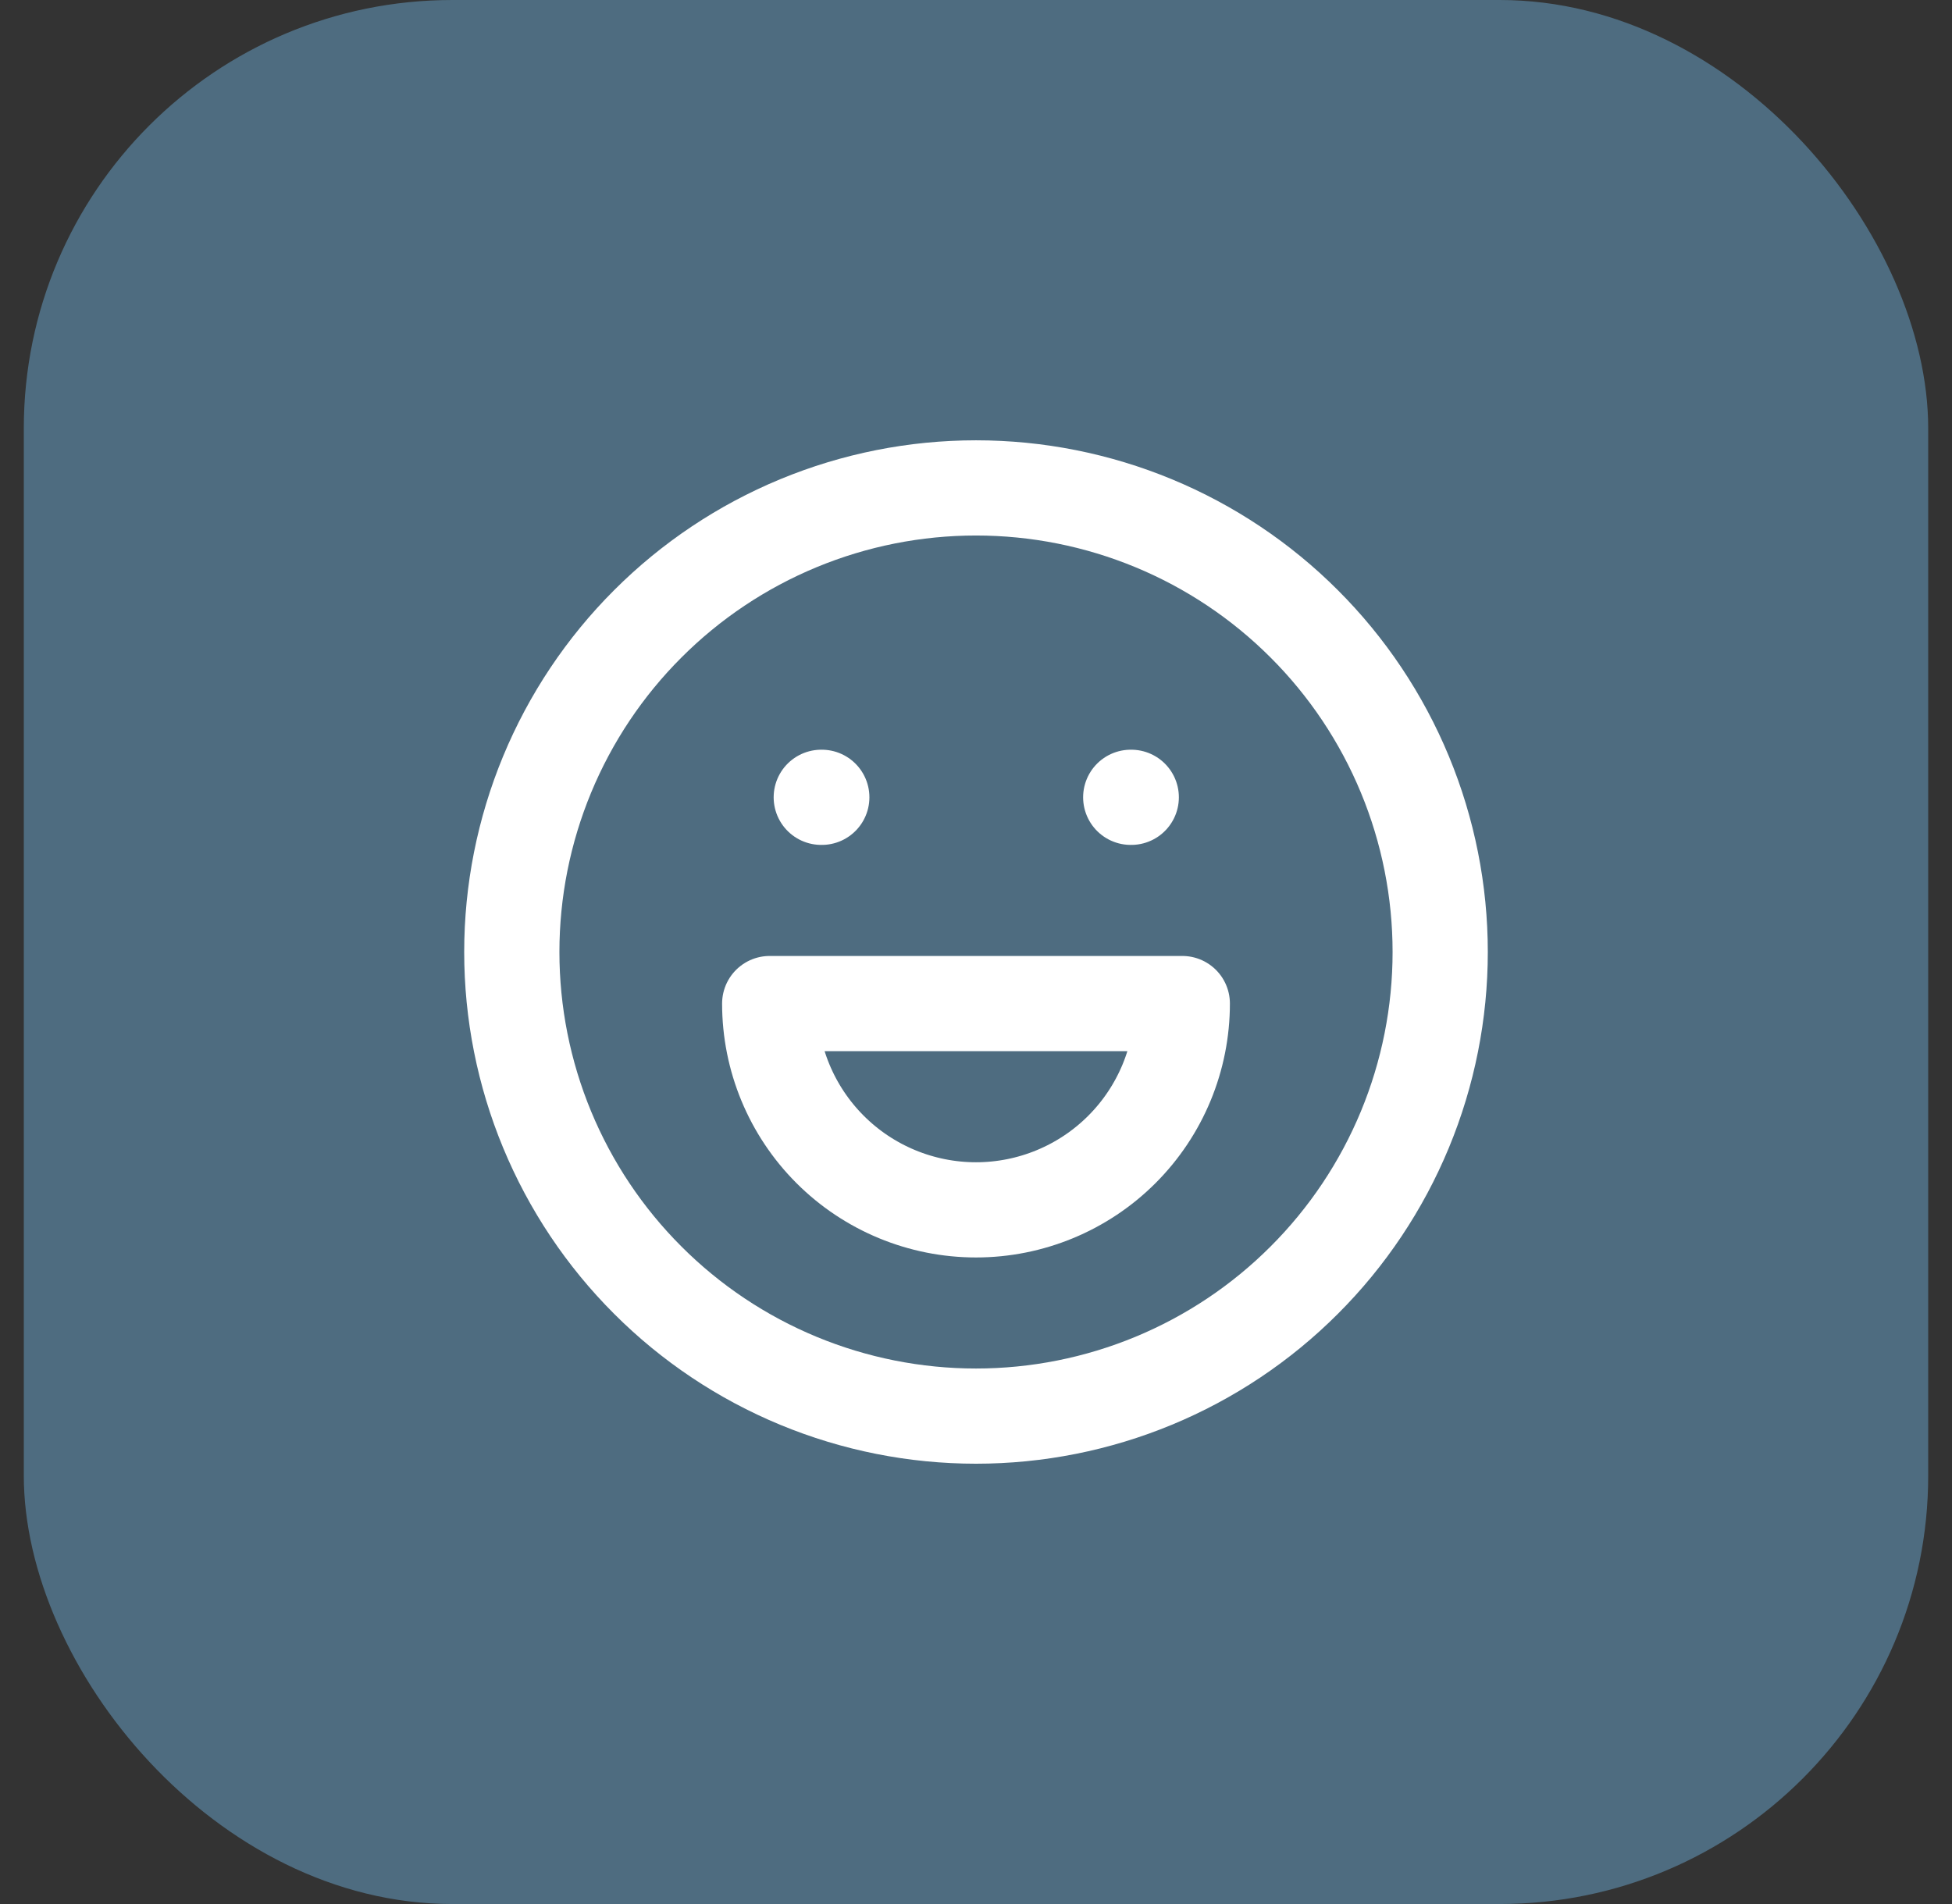
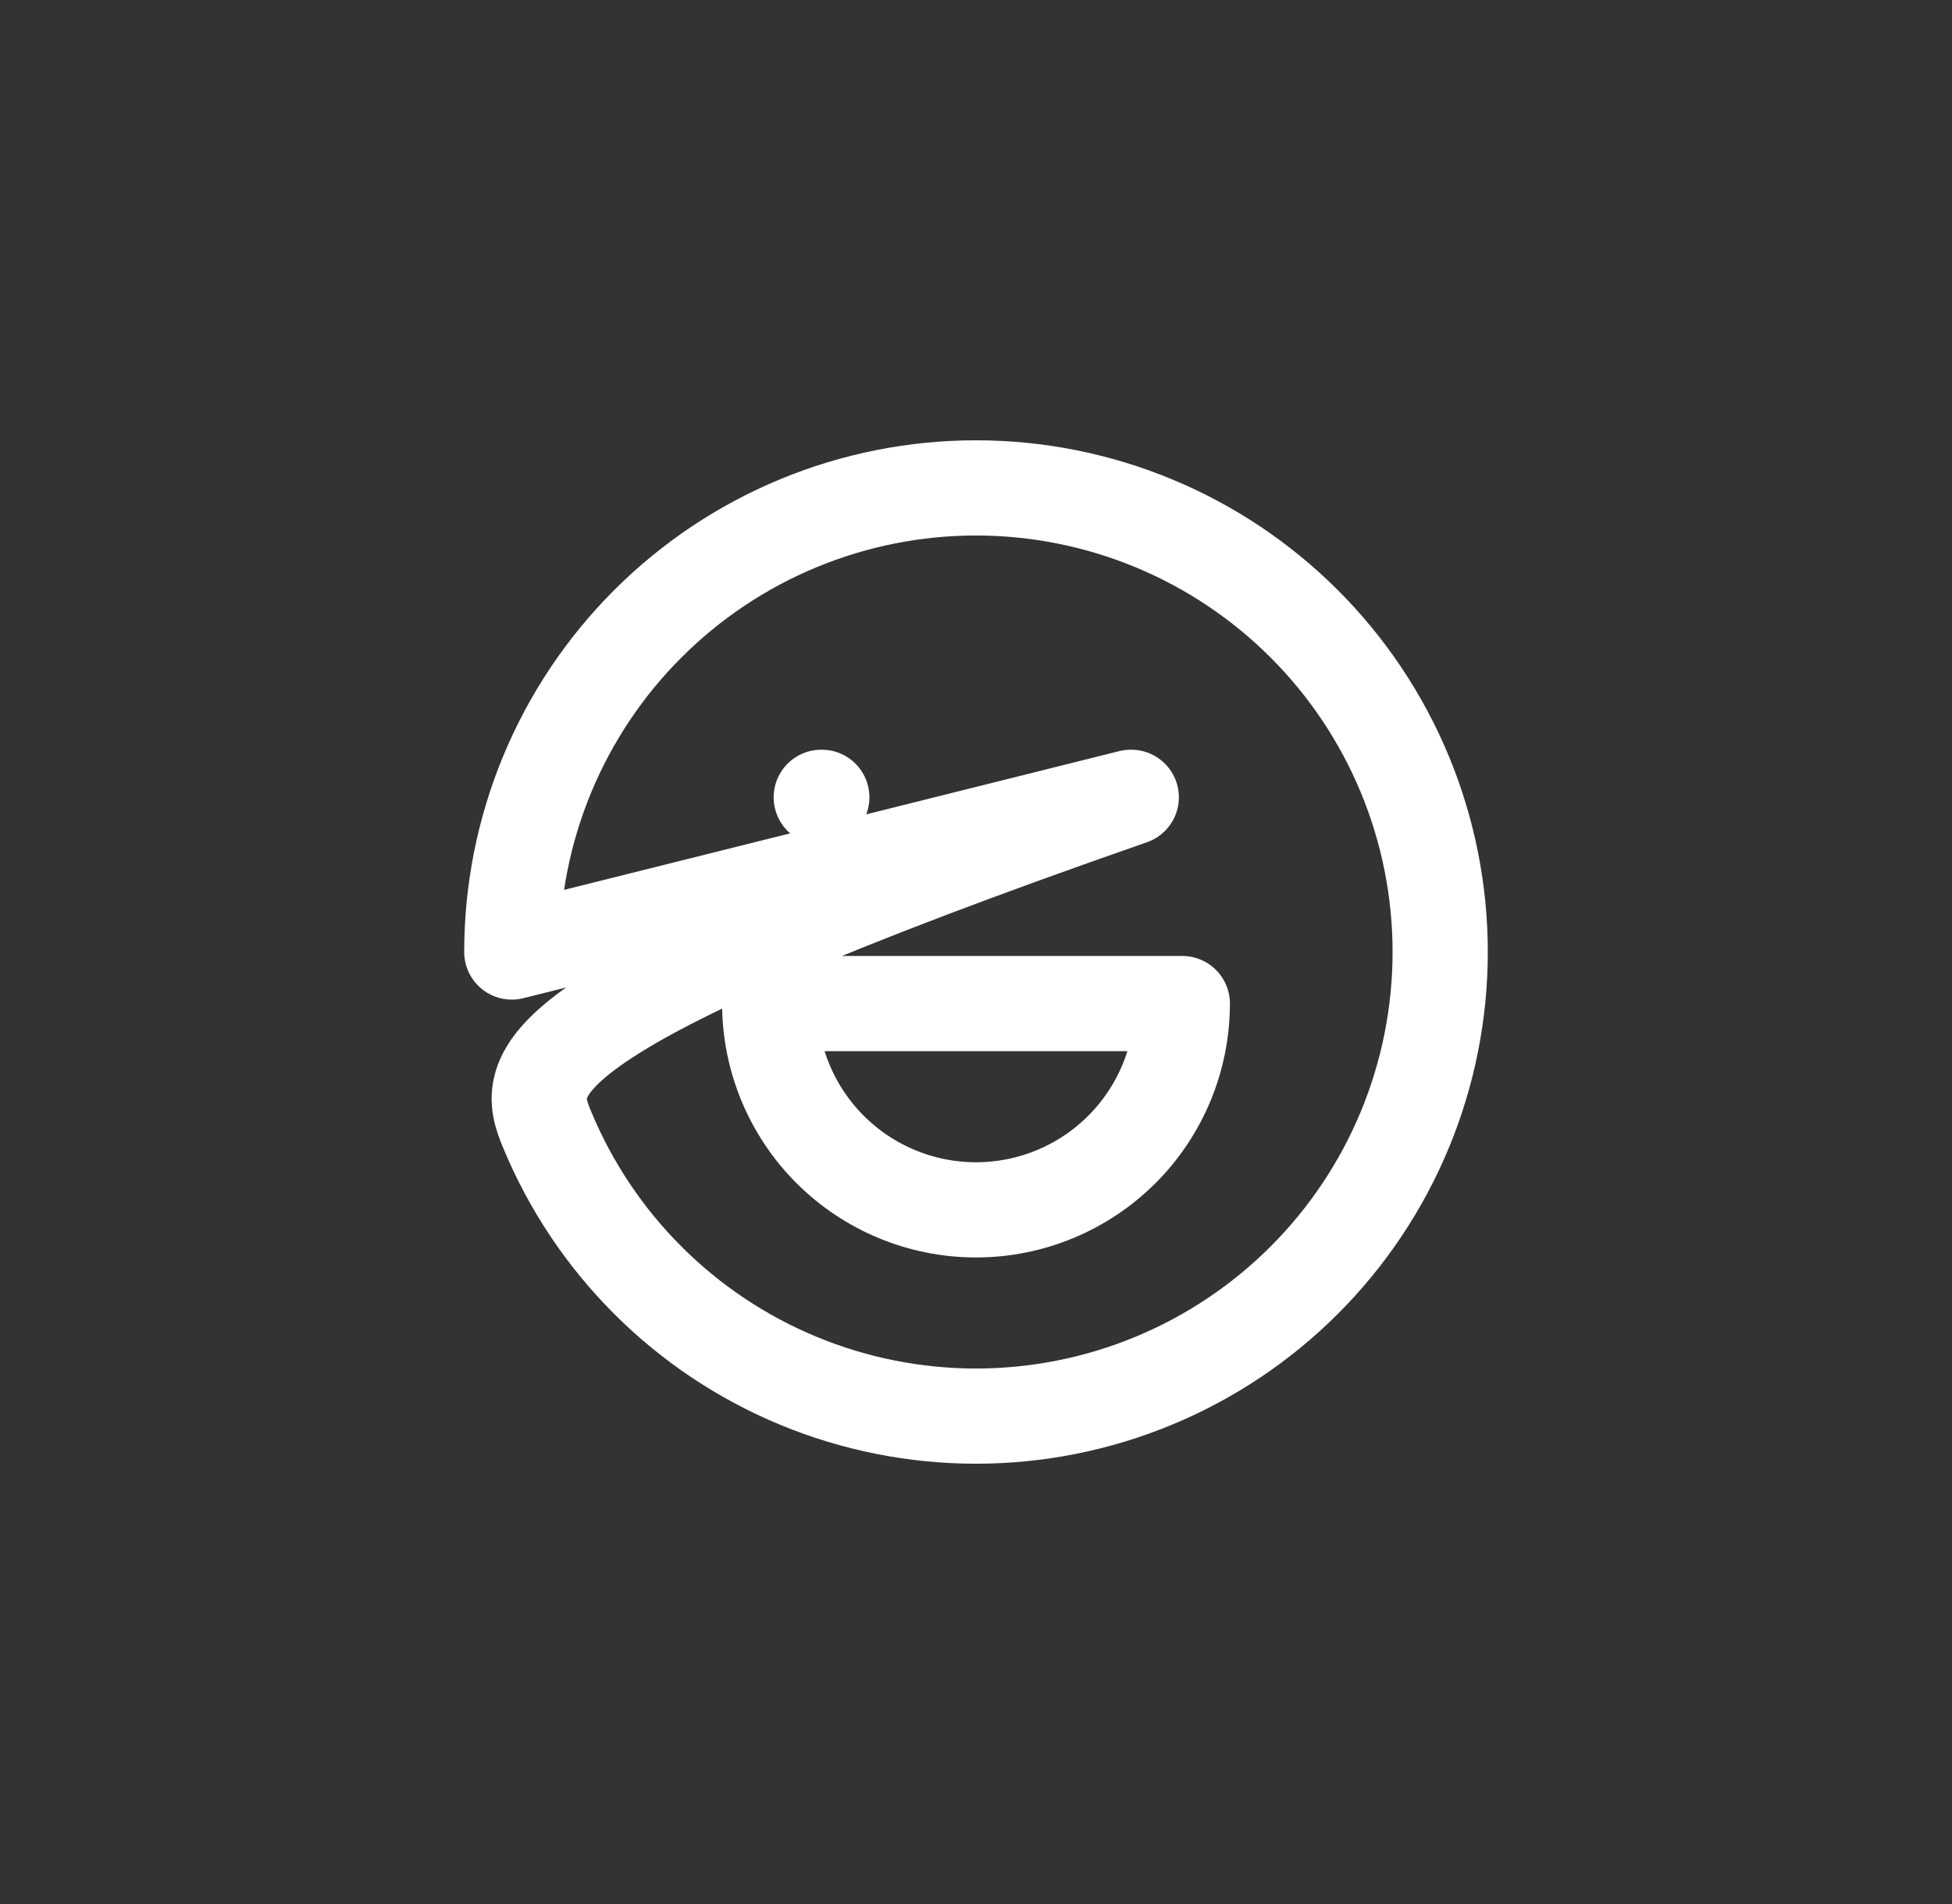
<svg xmlns="http://www.w3.org/2000/svg" width="41" height="40" viewBox="0 0 41 40" fill="none">
  <rect x="0" y="0" width="41" height="40" fill="#333333" stroke="none" />
-   <rect x="0.5" width="40" height="40" rx="9" fill="#4E6C80" />
-   <path d="M17.25 16.75H17.261M23.75 16.75H23.761M10.75 20C10.75 21.28 11.002 22.548 11.492 23.731C11.982 24.914 12.7 25.989 13.606 26.894C14.511 27.8 15.586 28.518 16.769 29.008C17.952 29.498 19.22 29.75 20.5 29.75C21.78 29.75 23.048 29.498 24.231 29.008C25.414 28.518 26.489 27.8 27.394 26.894C28.3 25.989 29.018 24.914 29.508 23.731C29.998 22.548 30.25 21.28 30.25 20C30.25 18.72 29.998 17.452 29.508 16.269C29.018 15.086 28.3 14.011 27.394 13.106C26.489 12.2 25.414 11.482 24.231 10.992C23.048 10.502 21.78 10.25 20.5 10.25C19.22 10.25 17.952 10.502 16.769 10.992C15.586 11.482 14.511 12.2 13.606 13.106C12.7 14.011 11.982 15.086 11.492 16.269C11.002 17.452 10.75 18.72 10.75 20ZM16.167 21.083C16.167 22.233 16.623 23.335 17.436 24.148C18.248 24.96 19.351 25.417 20.5 25.417C21.649 25.417 22.752 24.96 23.564 24.148C24.377 23.335 24.833 22.233 24.833 21.083H16.167Z" stroke="white" stroke-width="2" stroke-linecap="round" stroke-linejoin="round" />
+   <path d="M17.25 16.75H17.261M23.75 16.75H23.761C10.75 21.28 11.002 22.548 11.492 23.731C11.982 24.914 12.7 25.989 13.606 26.894C14.511 27.8 15.586 28.518 16.769 29.008C17.952 29.498 19.22 29.75 20.5 29.75C21.78 29.75 23.048 29.498 24.231 29.008C25.414 28.518 26.489 27.8 27.394 26.894C28.3 25.989 29.018 24.914 29.508 23.731C29.998 22.548 30.25 21.28 30.25 20C30.25 18.72 29.998 17.452 29.508 16.269C29.018 15.086 28.3 14.011 27.394 13.106C26.489 12.2 25.414 11.482 24.231 10.992C23.048 10.502 21.78 10.25 20.5 10.25C19.22 10.25 17.952 10.502 16.769 10.992C15.586 11.482 14.511 12.2 13.606 13.106C12.7 14.011 11.982 15.086 11.492 16.269C11.002 17.452 10.75 18.72 10.75 20ZM16.167 21.083C16.167 22.233 16.623 23.335 17.436 24.148C18.248 24.96 19.351 25.417 20.5 25.417C21.649 25.417 22.752 24.96 23.564 24.148C24.377 23.335 24.833 22.233 24.833 21.083H16.167Z" stroke="white" stroke-width="2" stroke-linecap="round" stroke-linejoin="round" />
</svg>